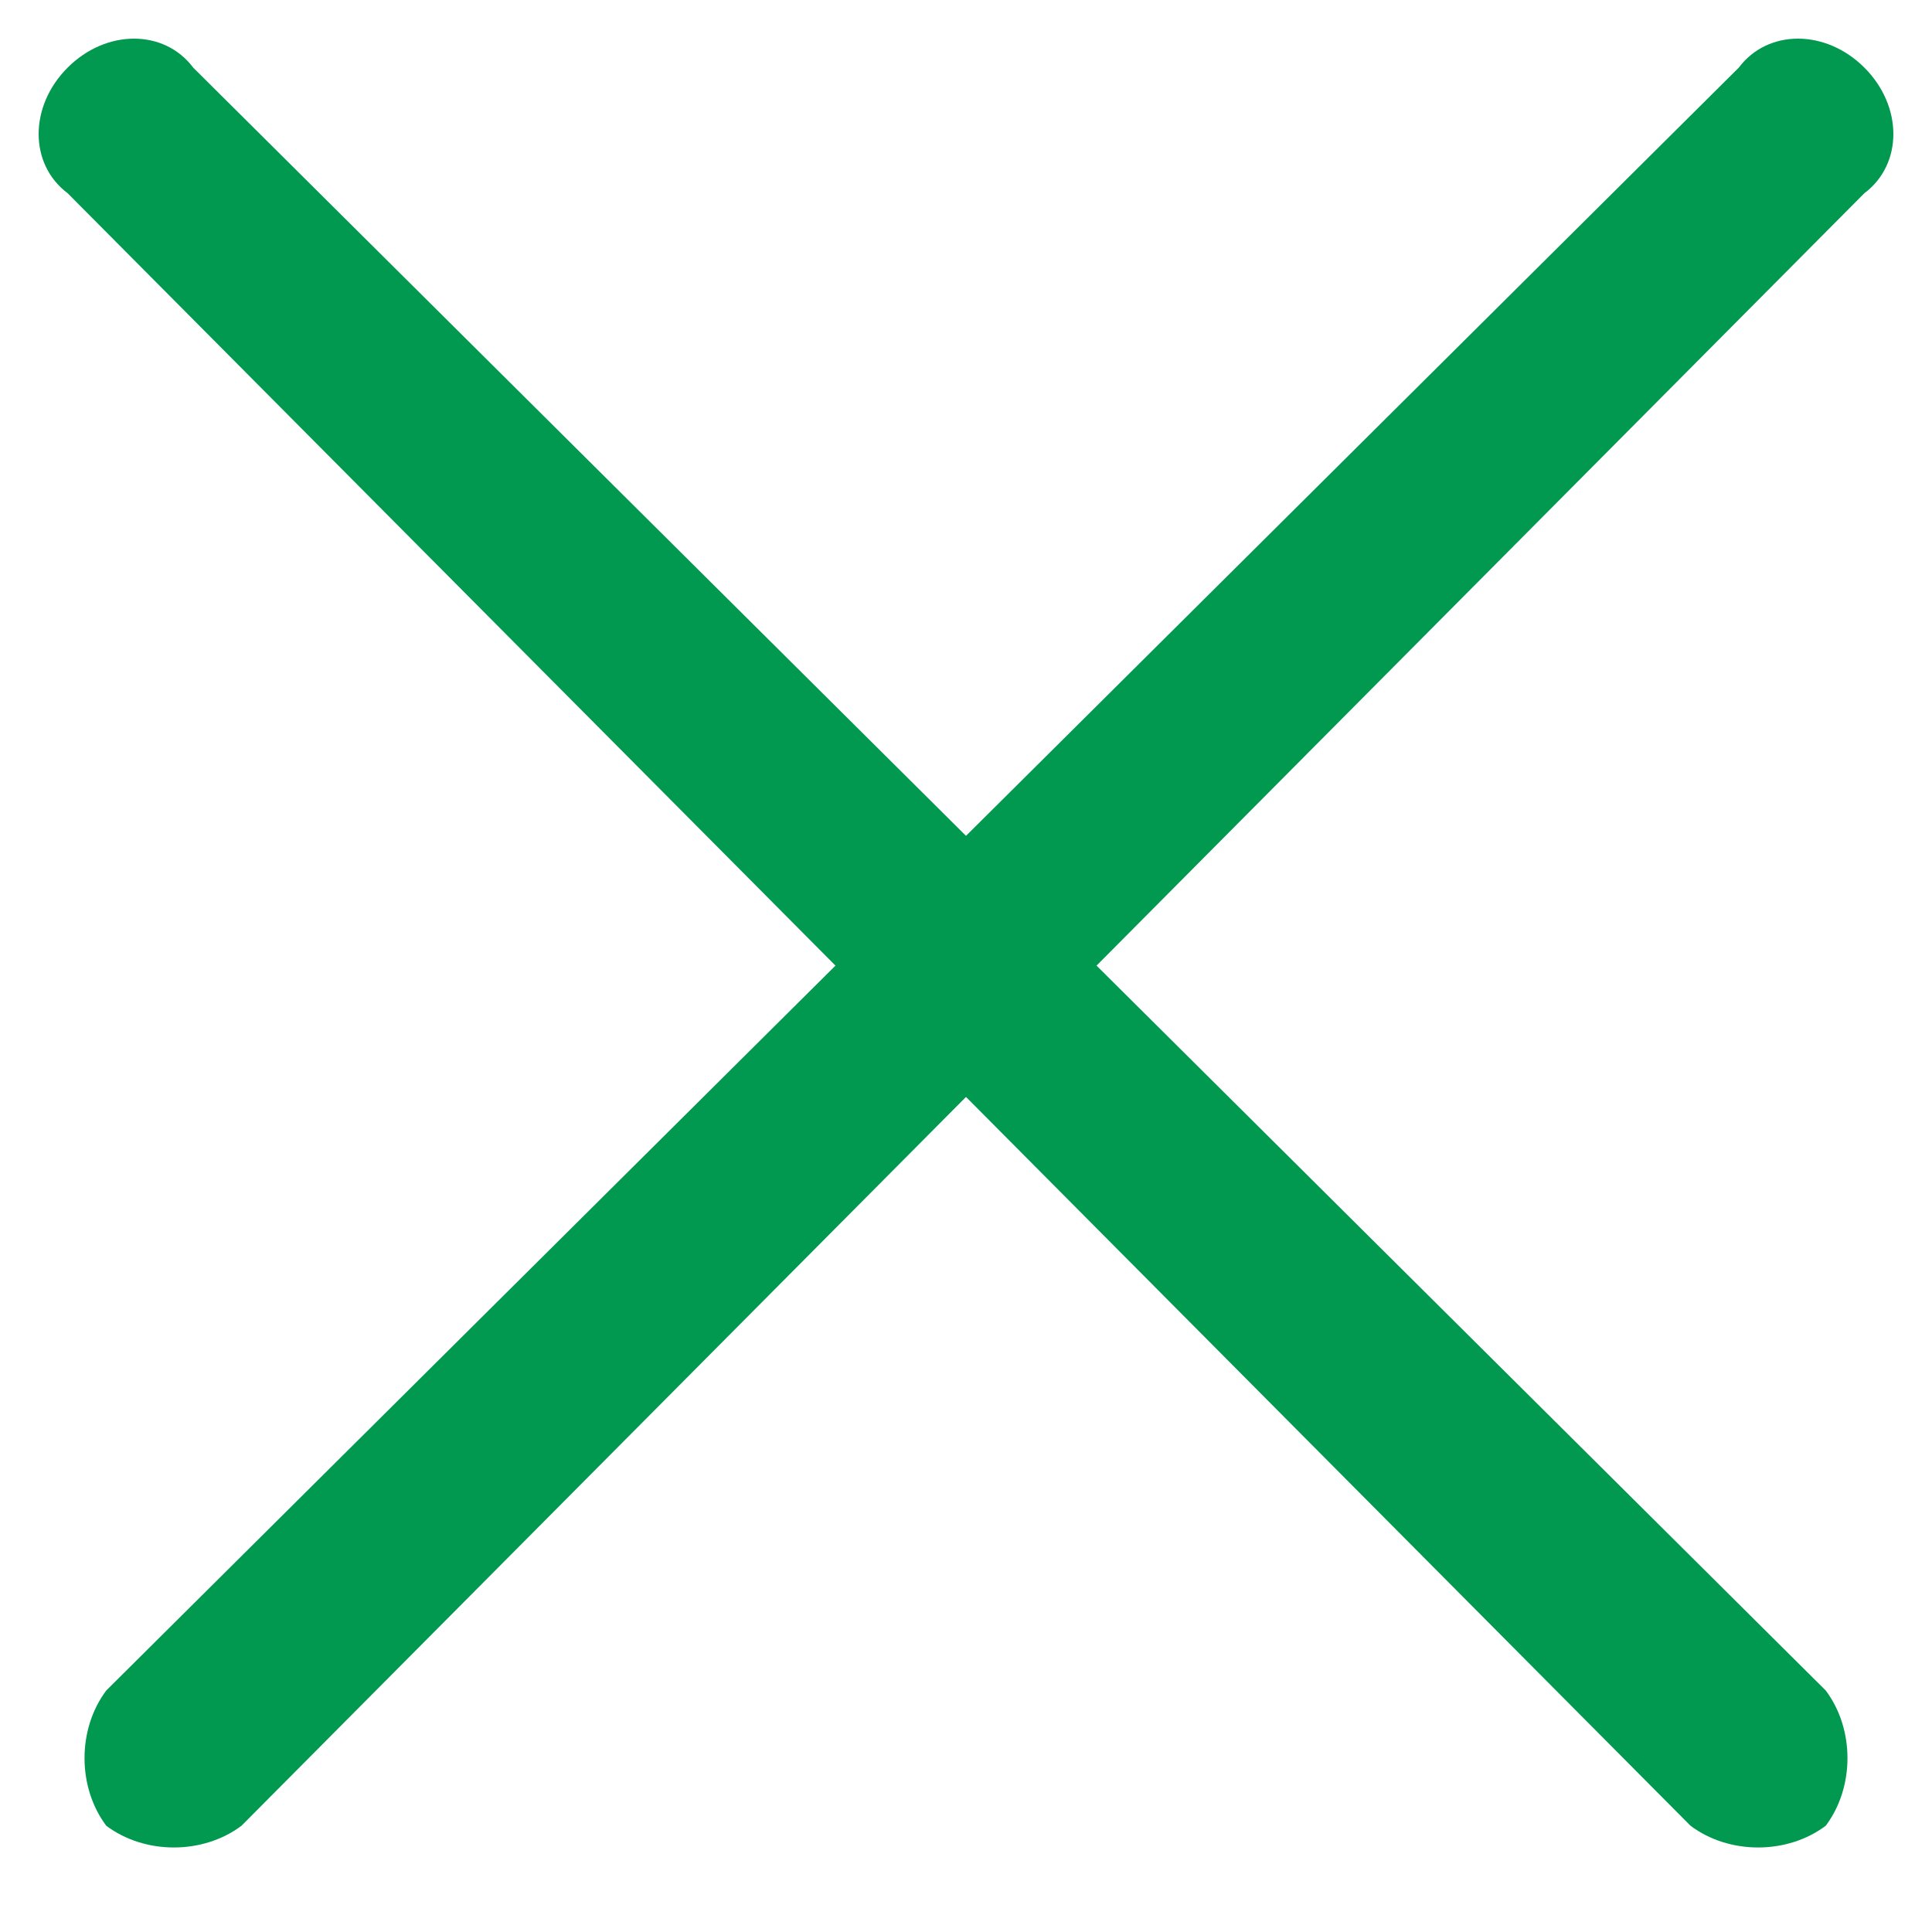
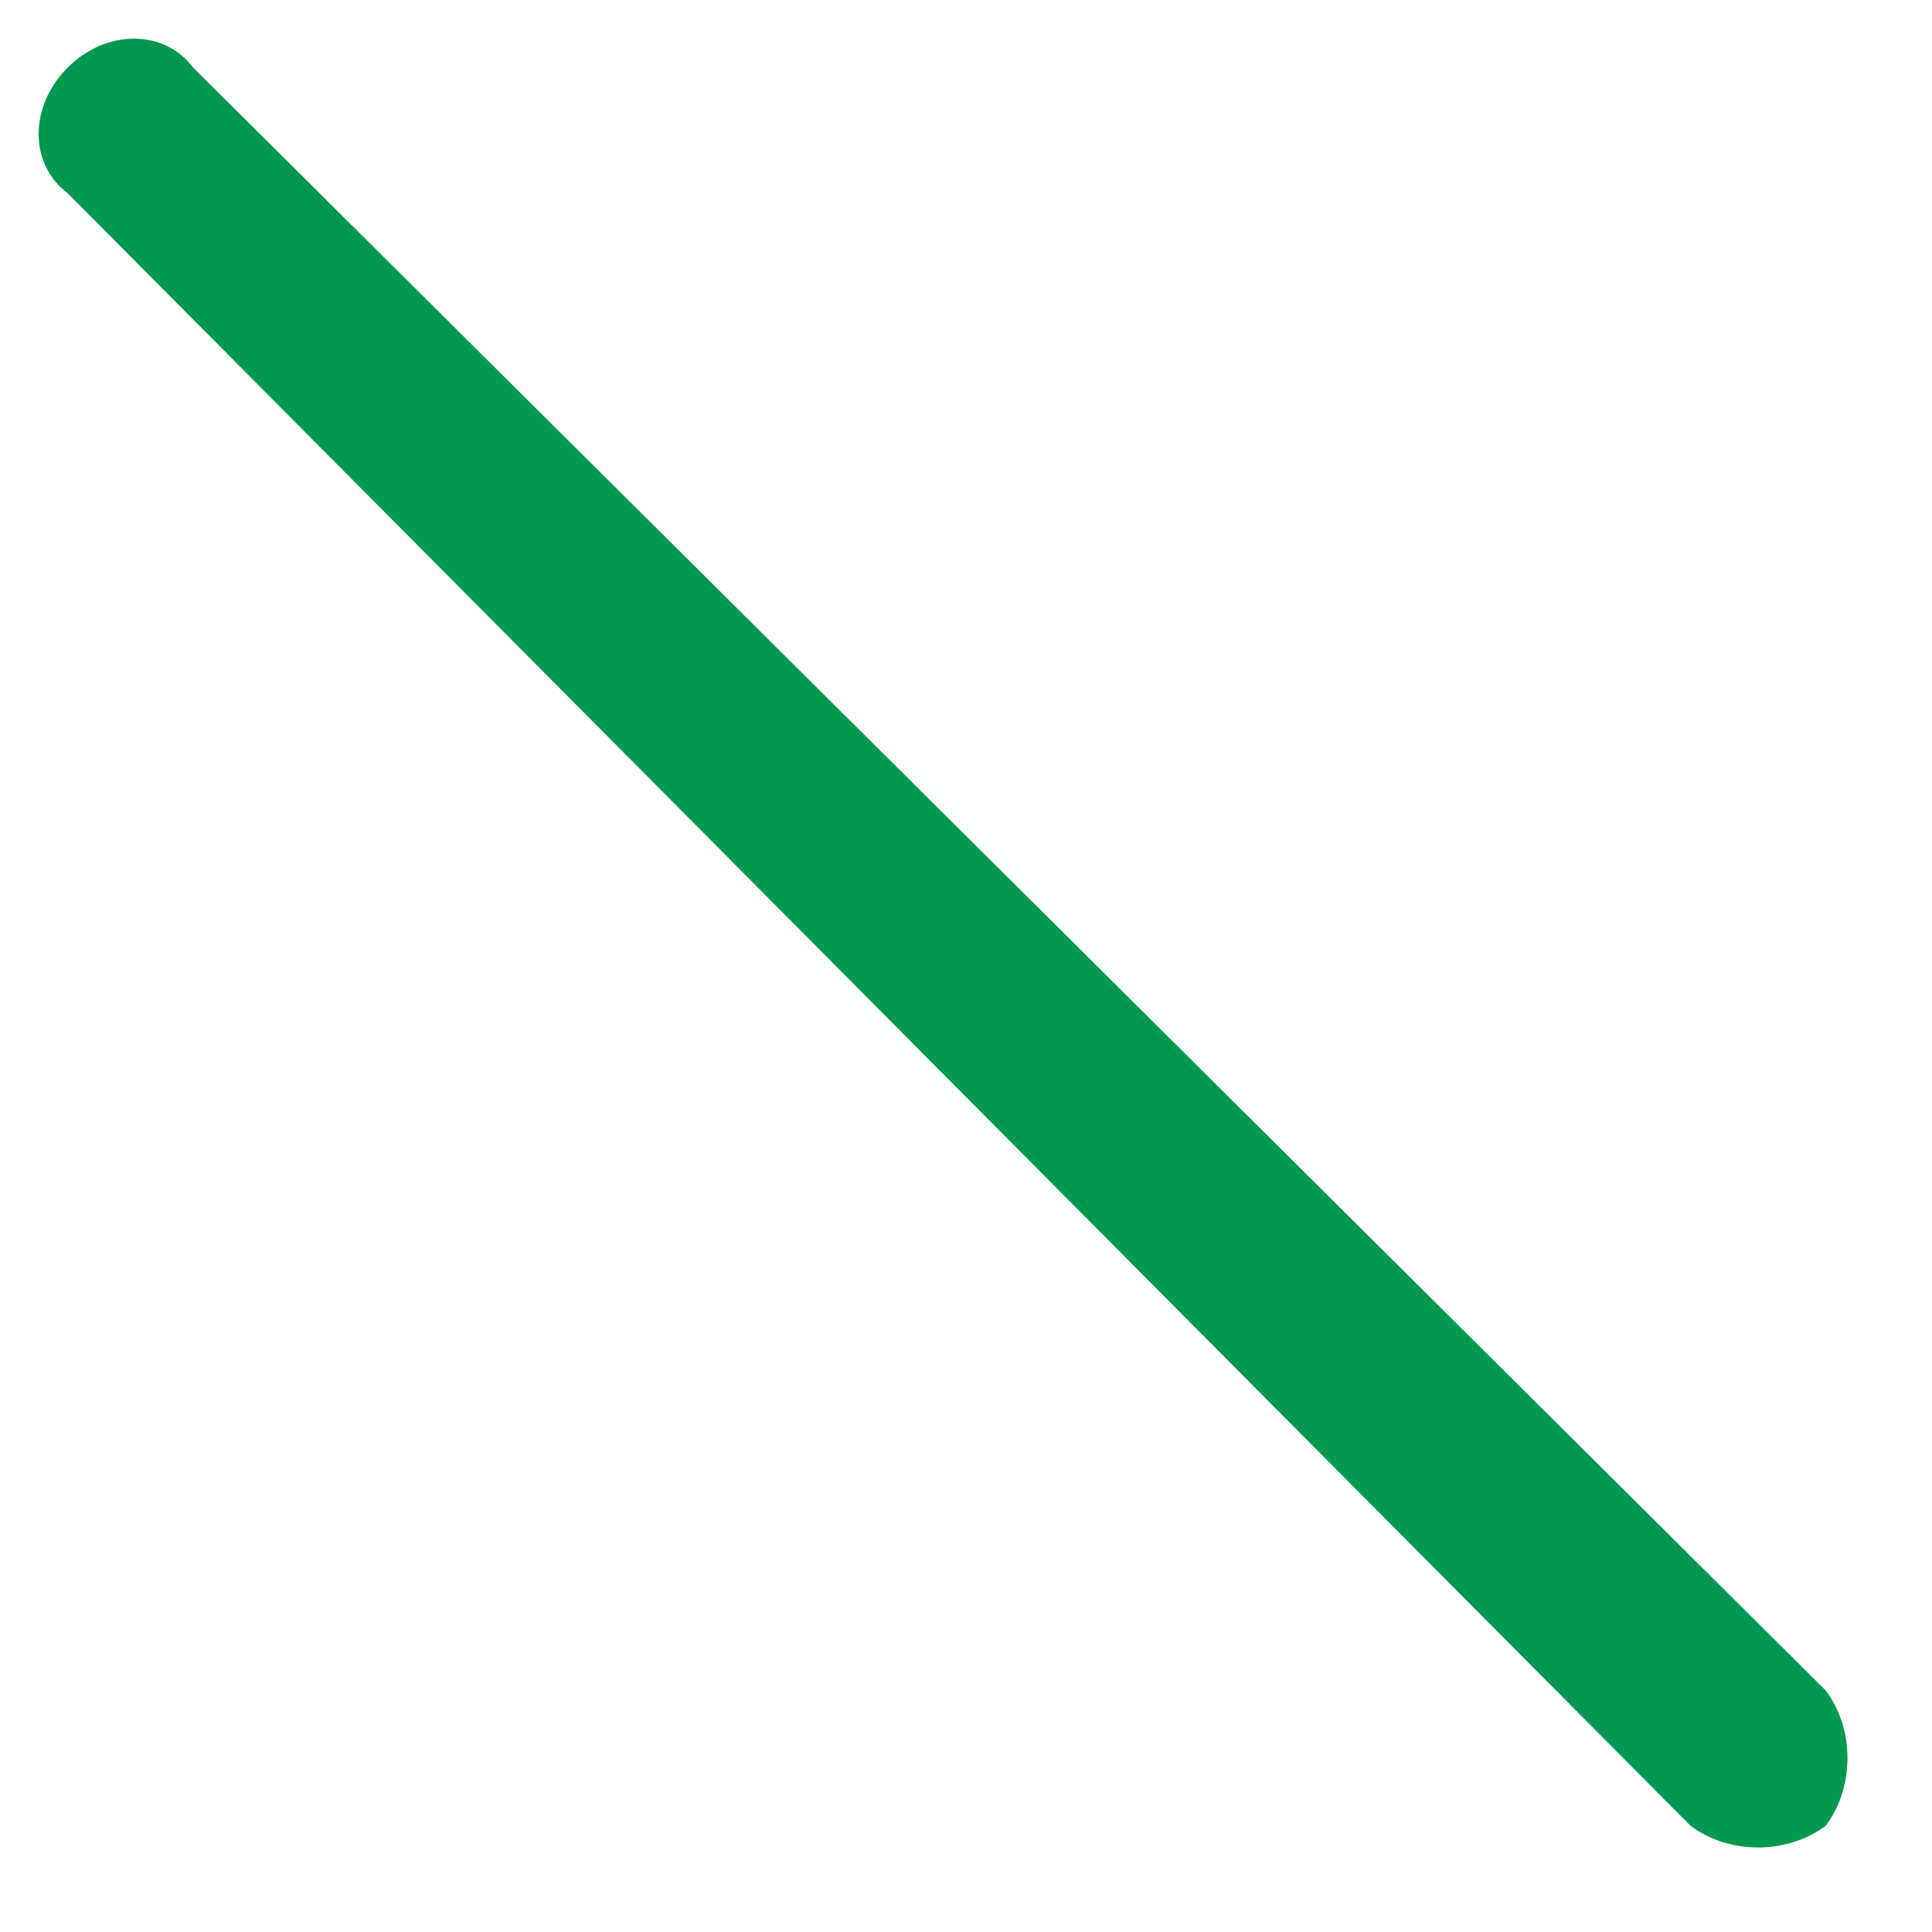
<svg xmlns="http://www.w3.org/2000/svg" version="1.2" viewBox="0 0 20 20" width="20" height="20">
  <title>close-svg</title>
  <style>
		.s0 { fill: #01994f } 
	</style>
  <filter id="f0">
    <feFlood flood-color="#616161" flood-opacity="1" />
    <feBlend mode="normal" in2="SourceGraphic" />
    <feComposite in2="SourceAlpha" operator="in" />
  </filter>
  <g id="Folder 1" filter="url(#f0)">
-     <path id="Layer" class="s0" d="m18 0.7c0.3-0.4 0.9-0.4 1.3 0 0.4 0.4 0.4 1 0 1.3l-16.8 16.9c-0.4 0.3-1 0.3-1.4 0-0.3-0.4-0.3-1 0-1.4z" />
    <path id="Layer" class="s0" d="m18.9 17.5c0.3 0.4 0.3 1 0 1.4-0.4 0.3-1 0.3-1.4 0l-16.8-16.9c-0.4-0.3-0.4-0.9 0-1.3 0.4-0.4 1-0.4 1.3 0z" />
  </g>
</svg>